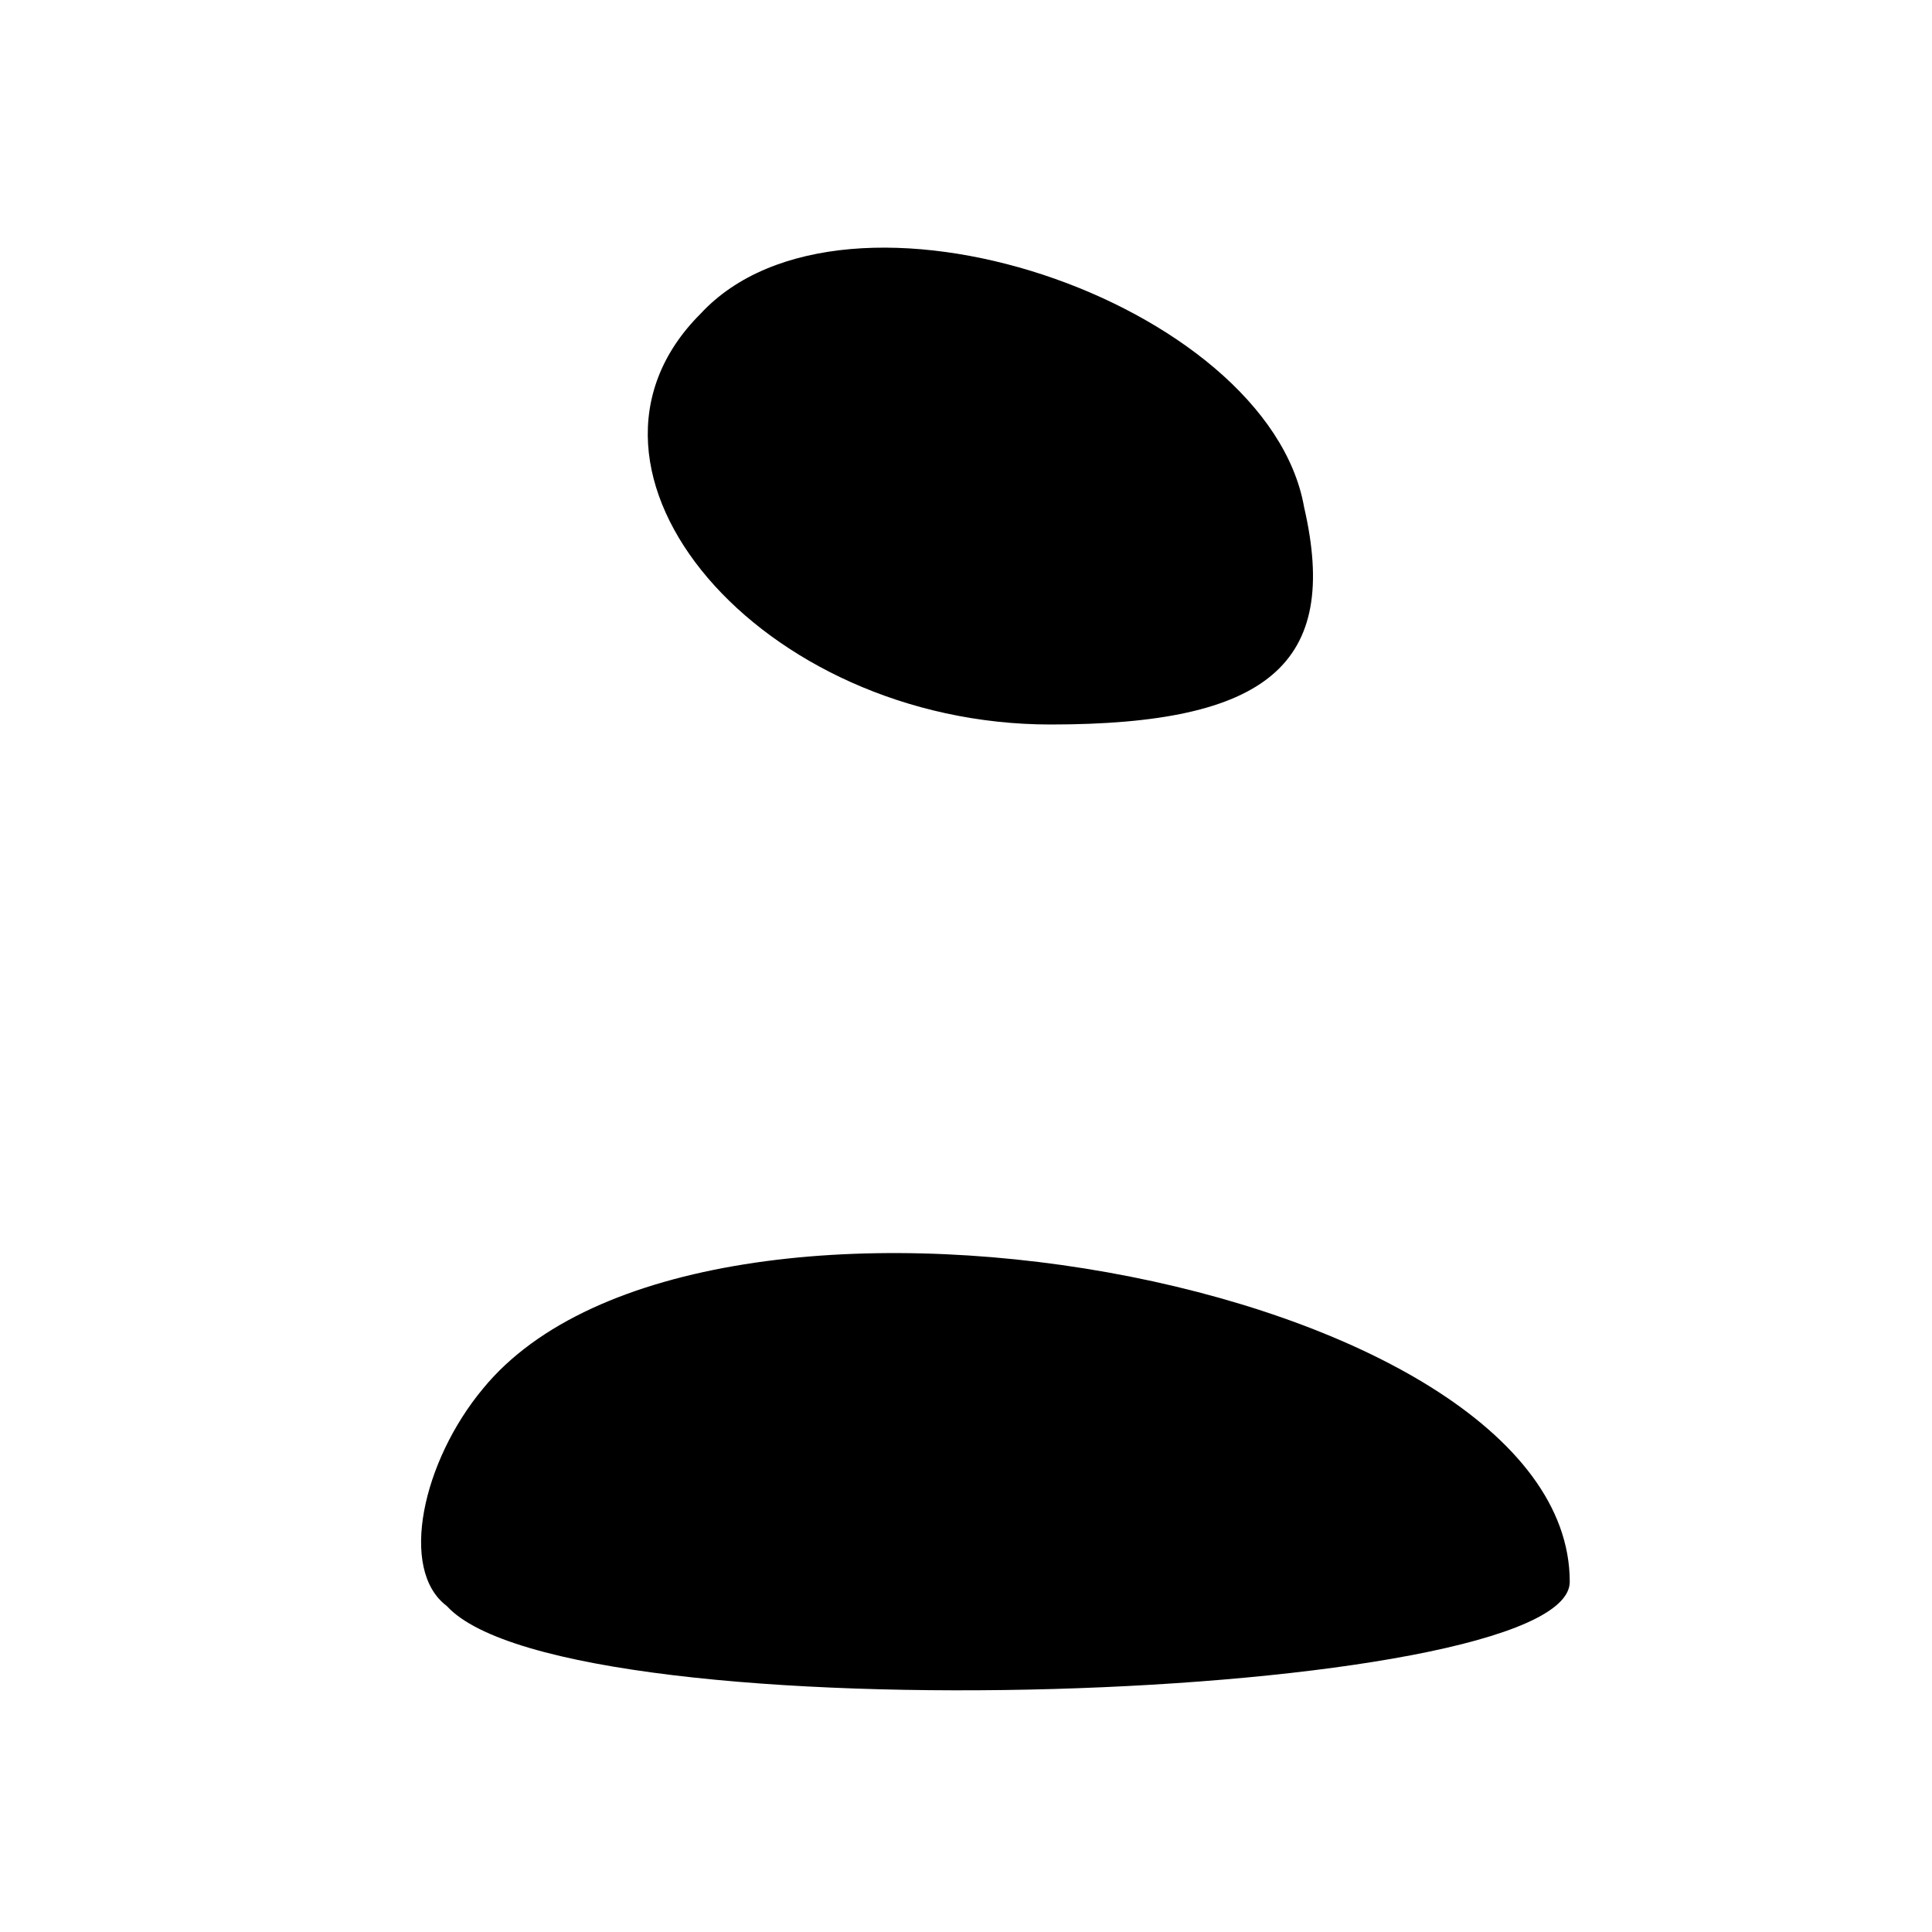
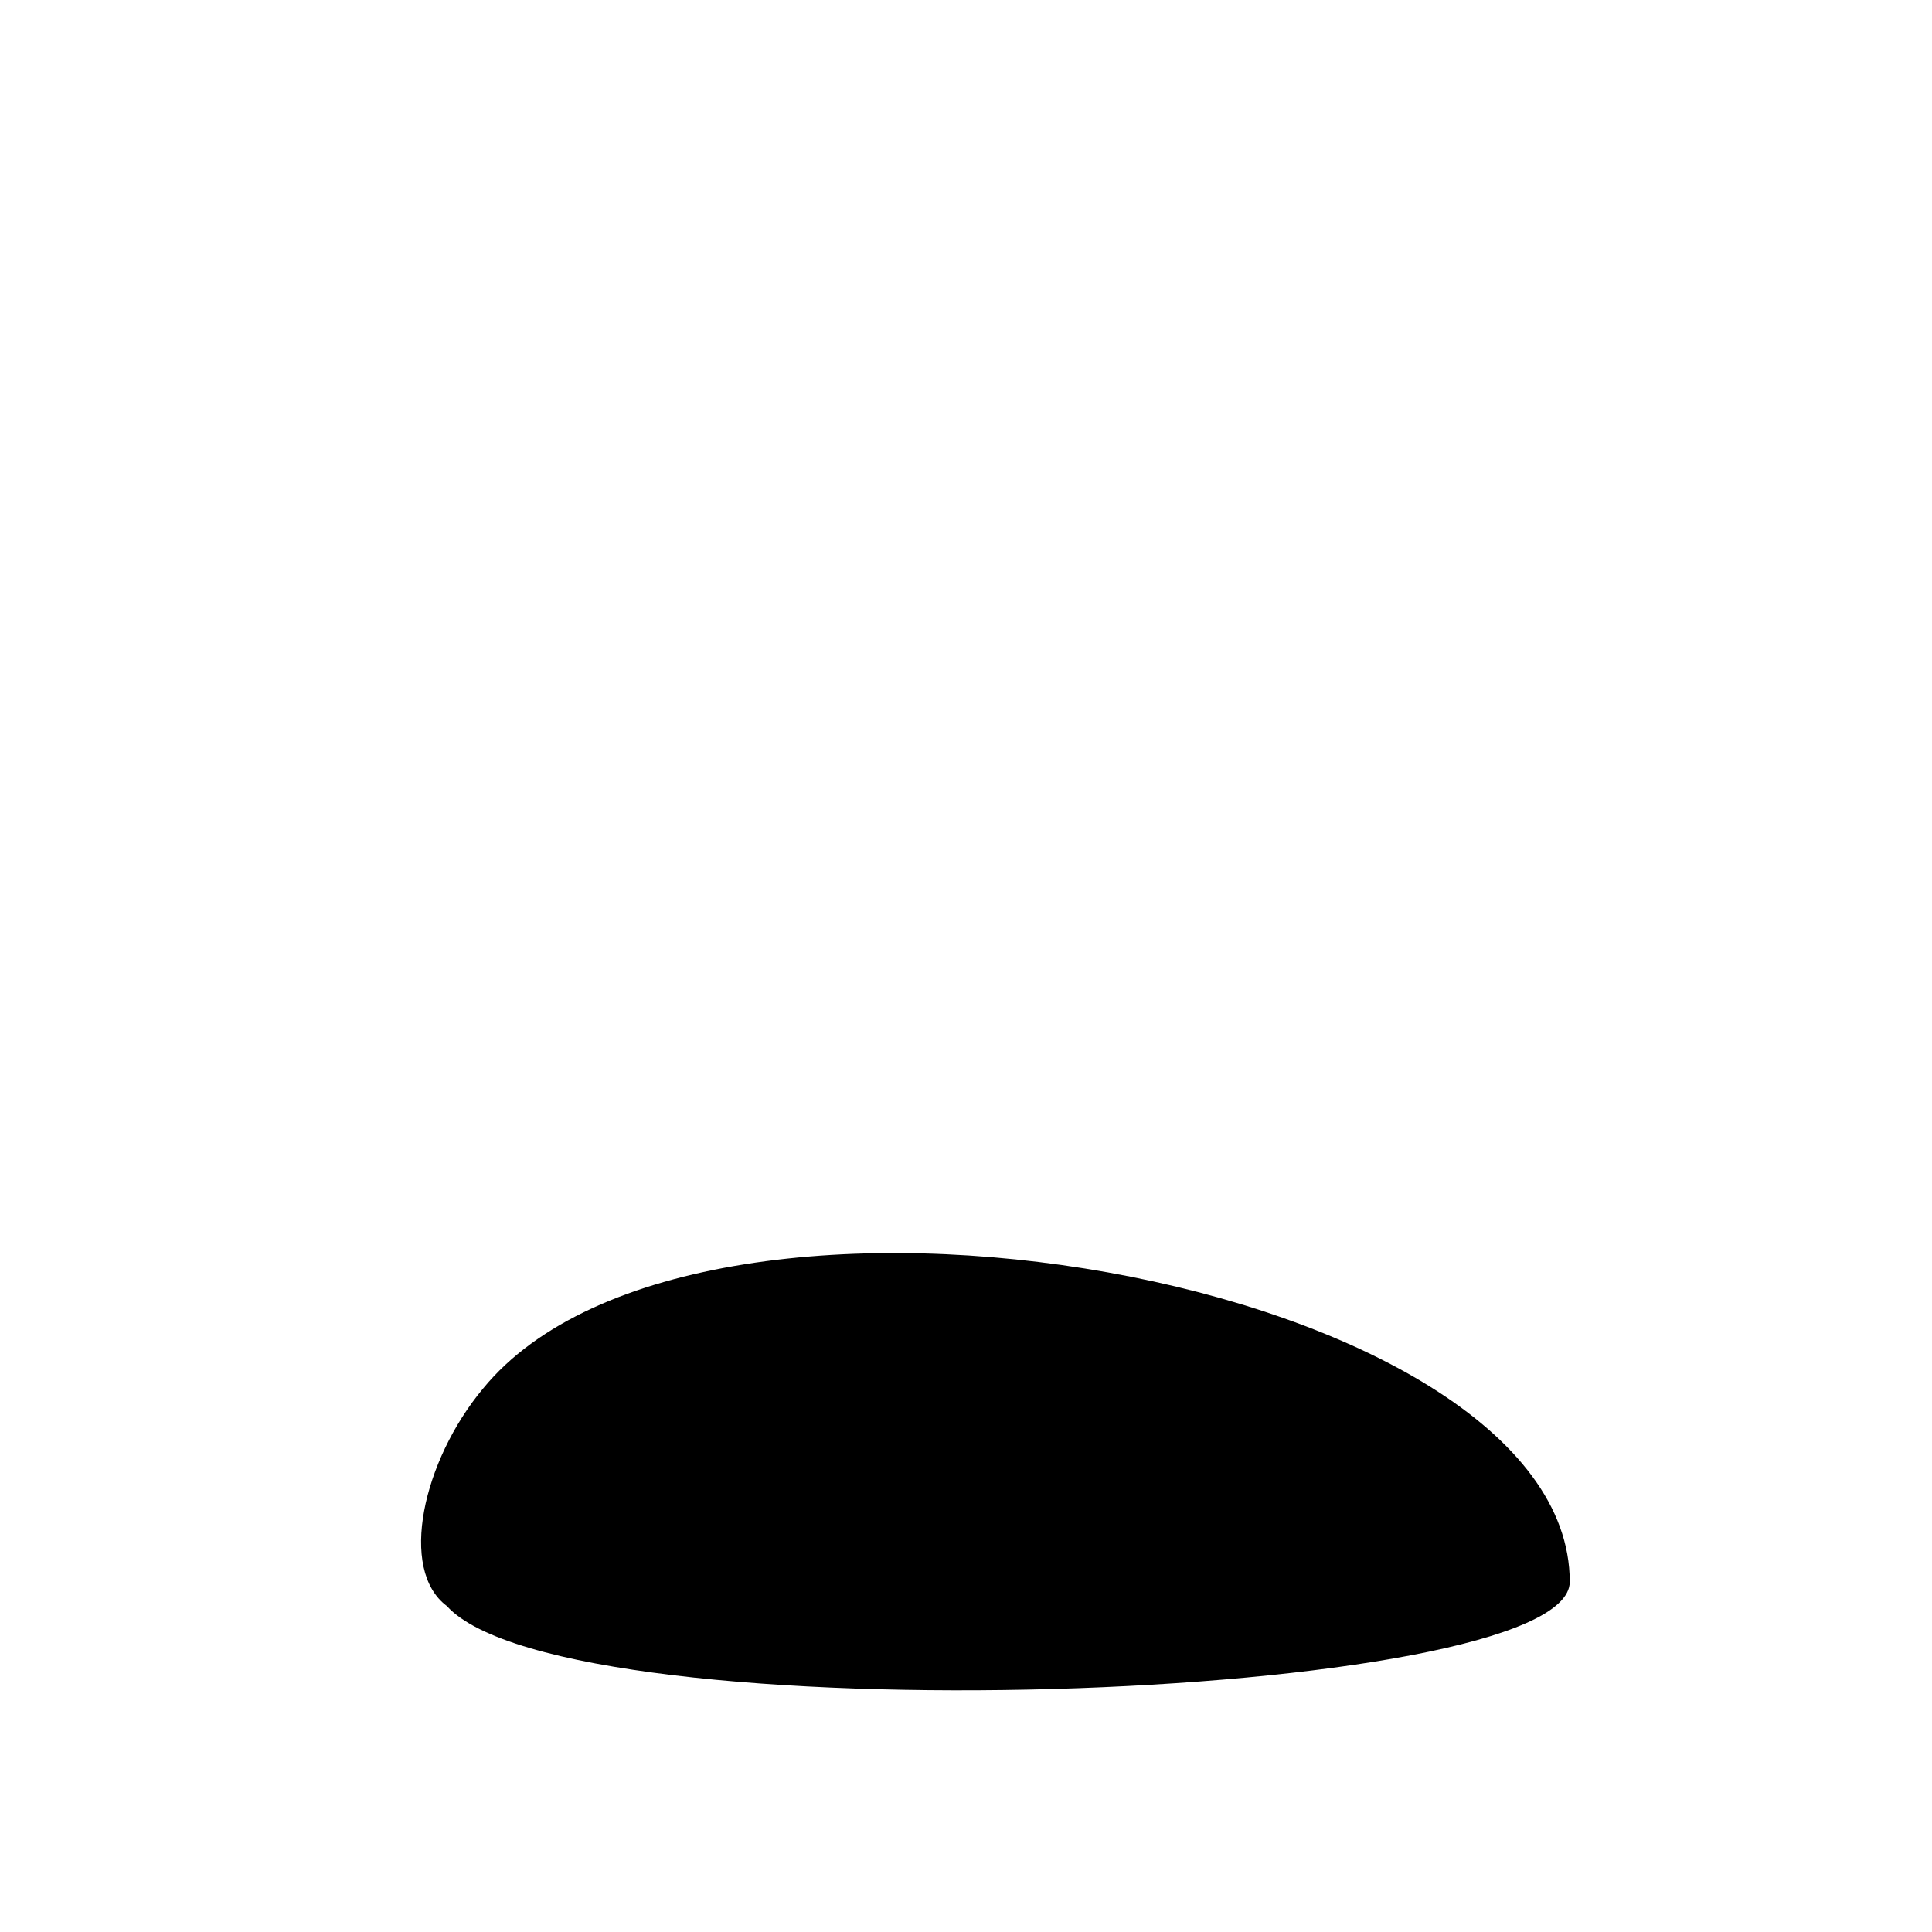
<svg xmlns="http://www.w3.org/2000/svg" version="1.0" width="16pt" height="16pt" viewBox="0 0 16 16" preserveAspectRatio="xMidYMid meet">
  <g transform="translate(0,16) scale(0.1,-0.1)" fill="#000000" stroke="none">
-     <path d="M58 134 c-13 -13 5 -34 29 -34 18 0 24 5 21 18 -3 17 -38 29 -50 16z" />
    <path d="M40 45 c-5 -6 -7 -15 -3 -18 10 -11 93 -8 93 2 0 25 -72 38 -90 16z" />
  </g>
</svg>